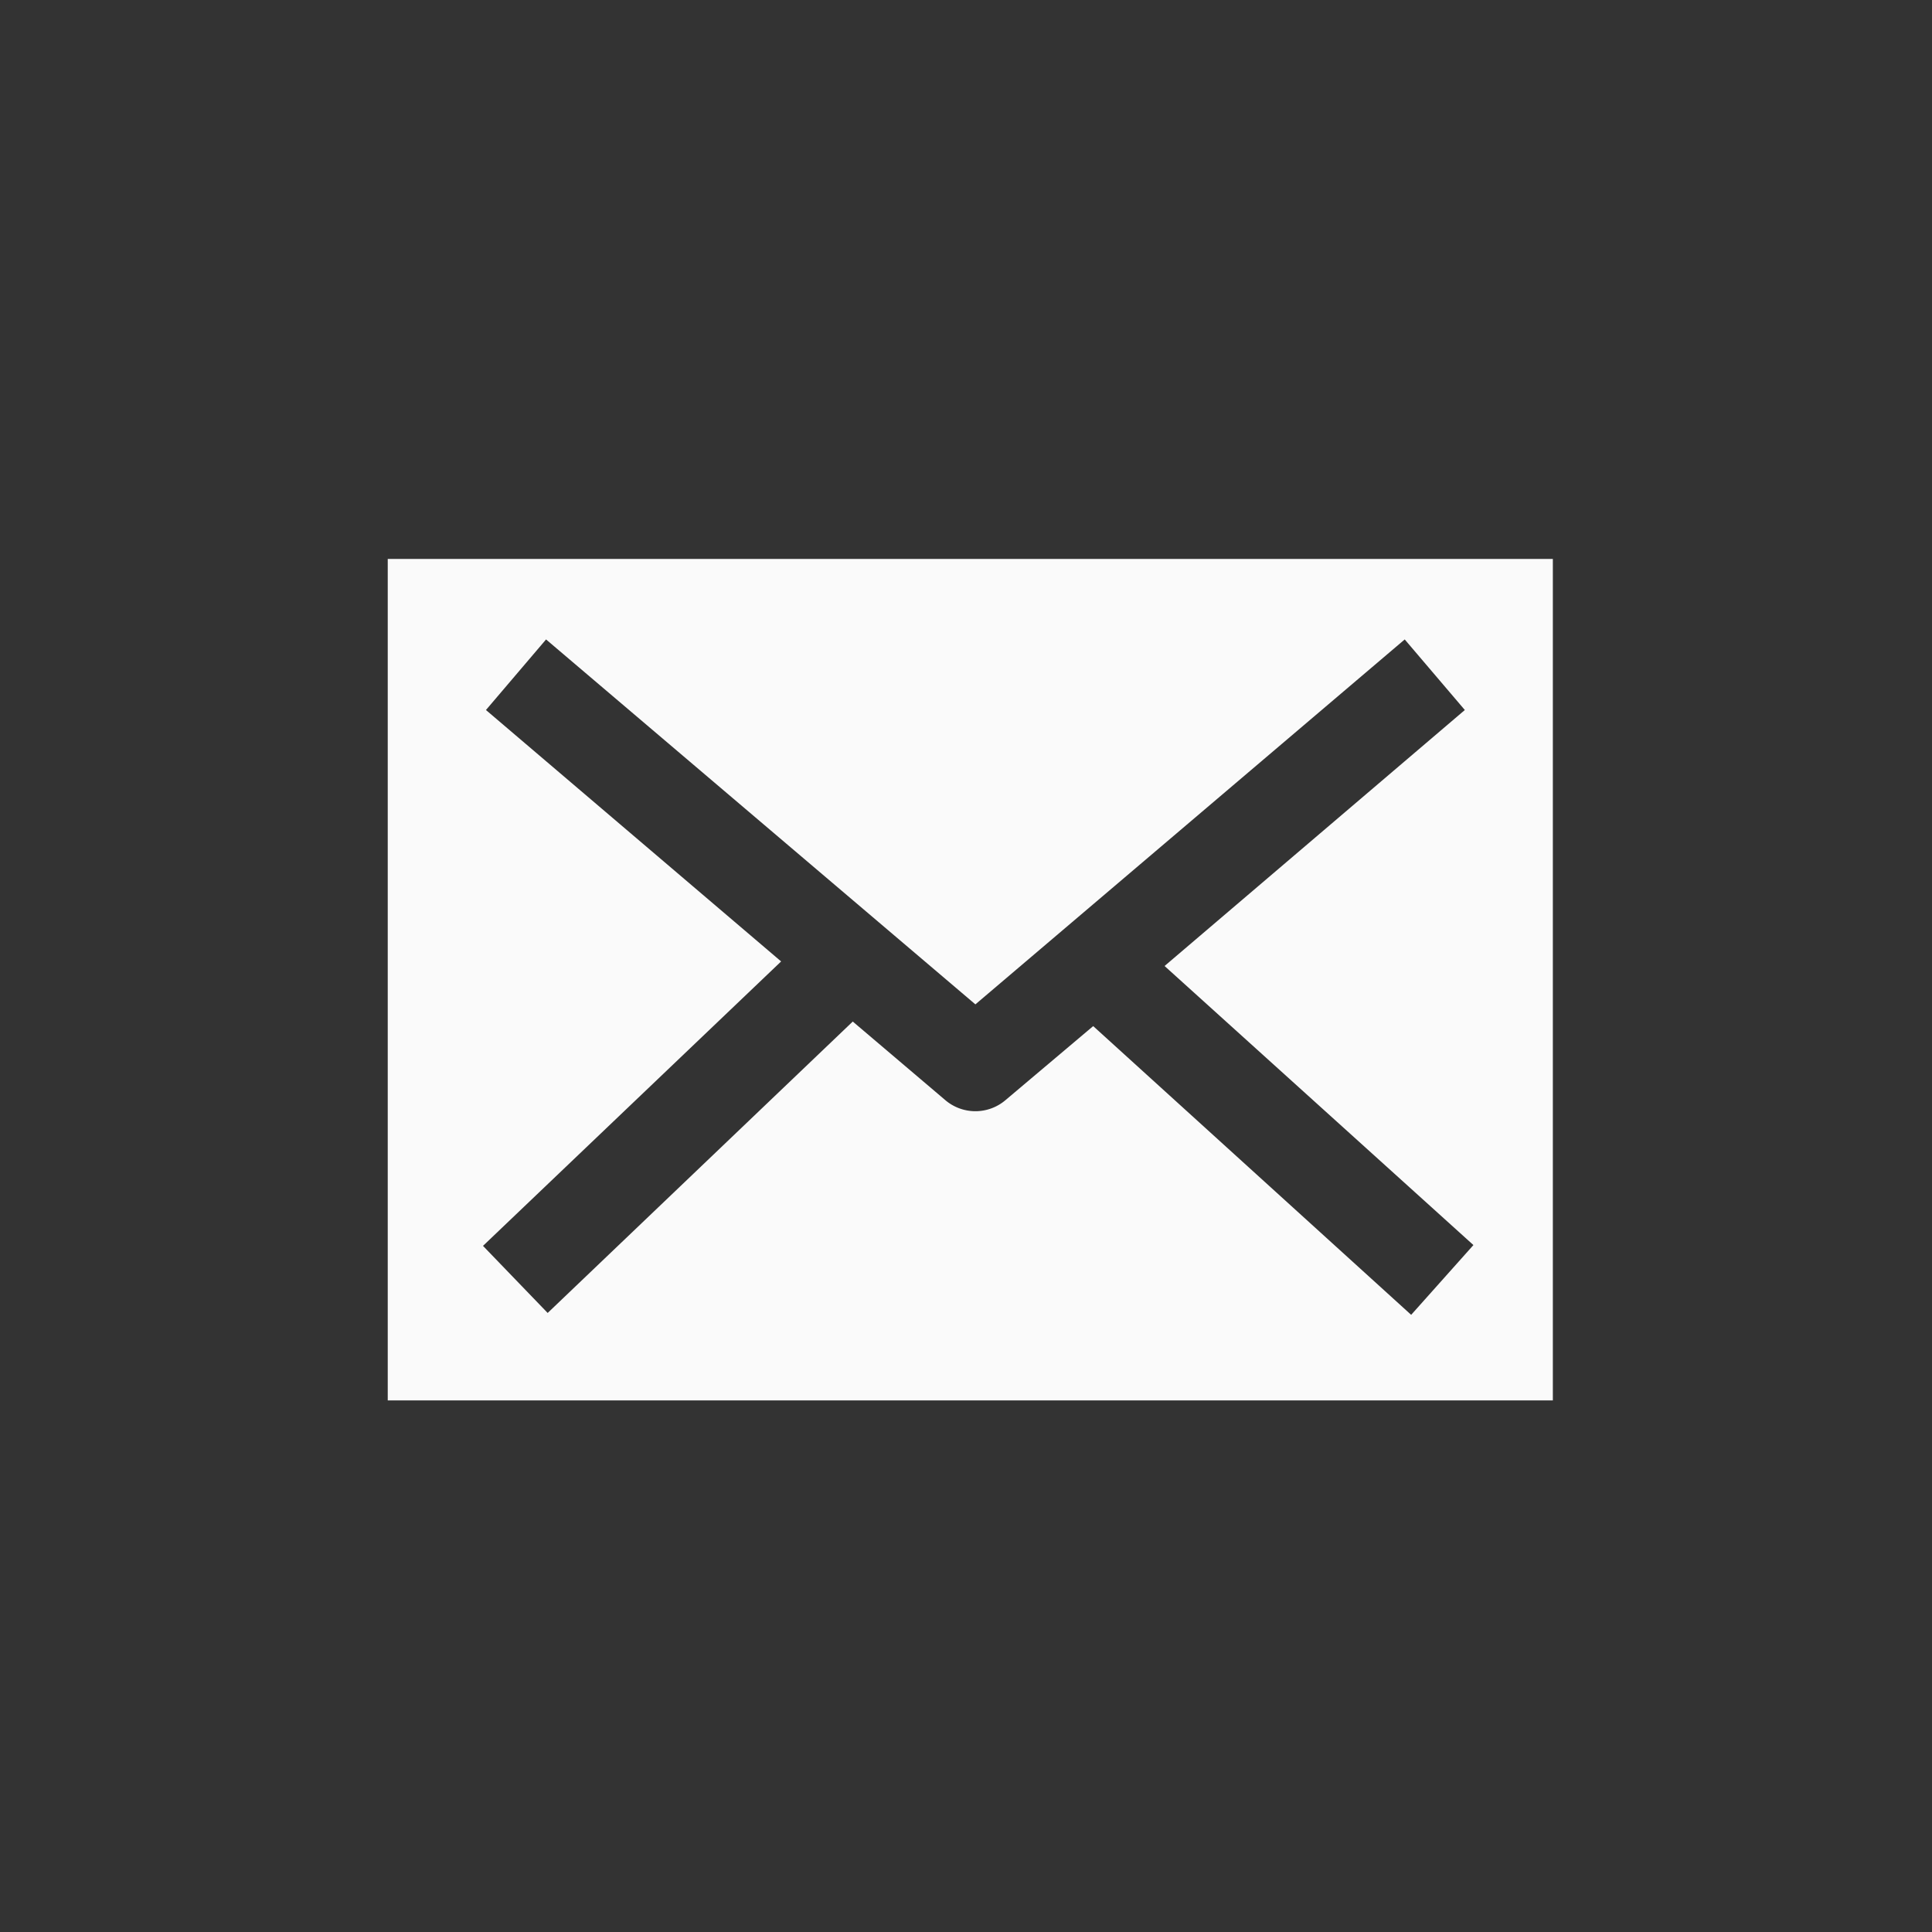
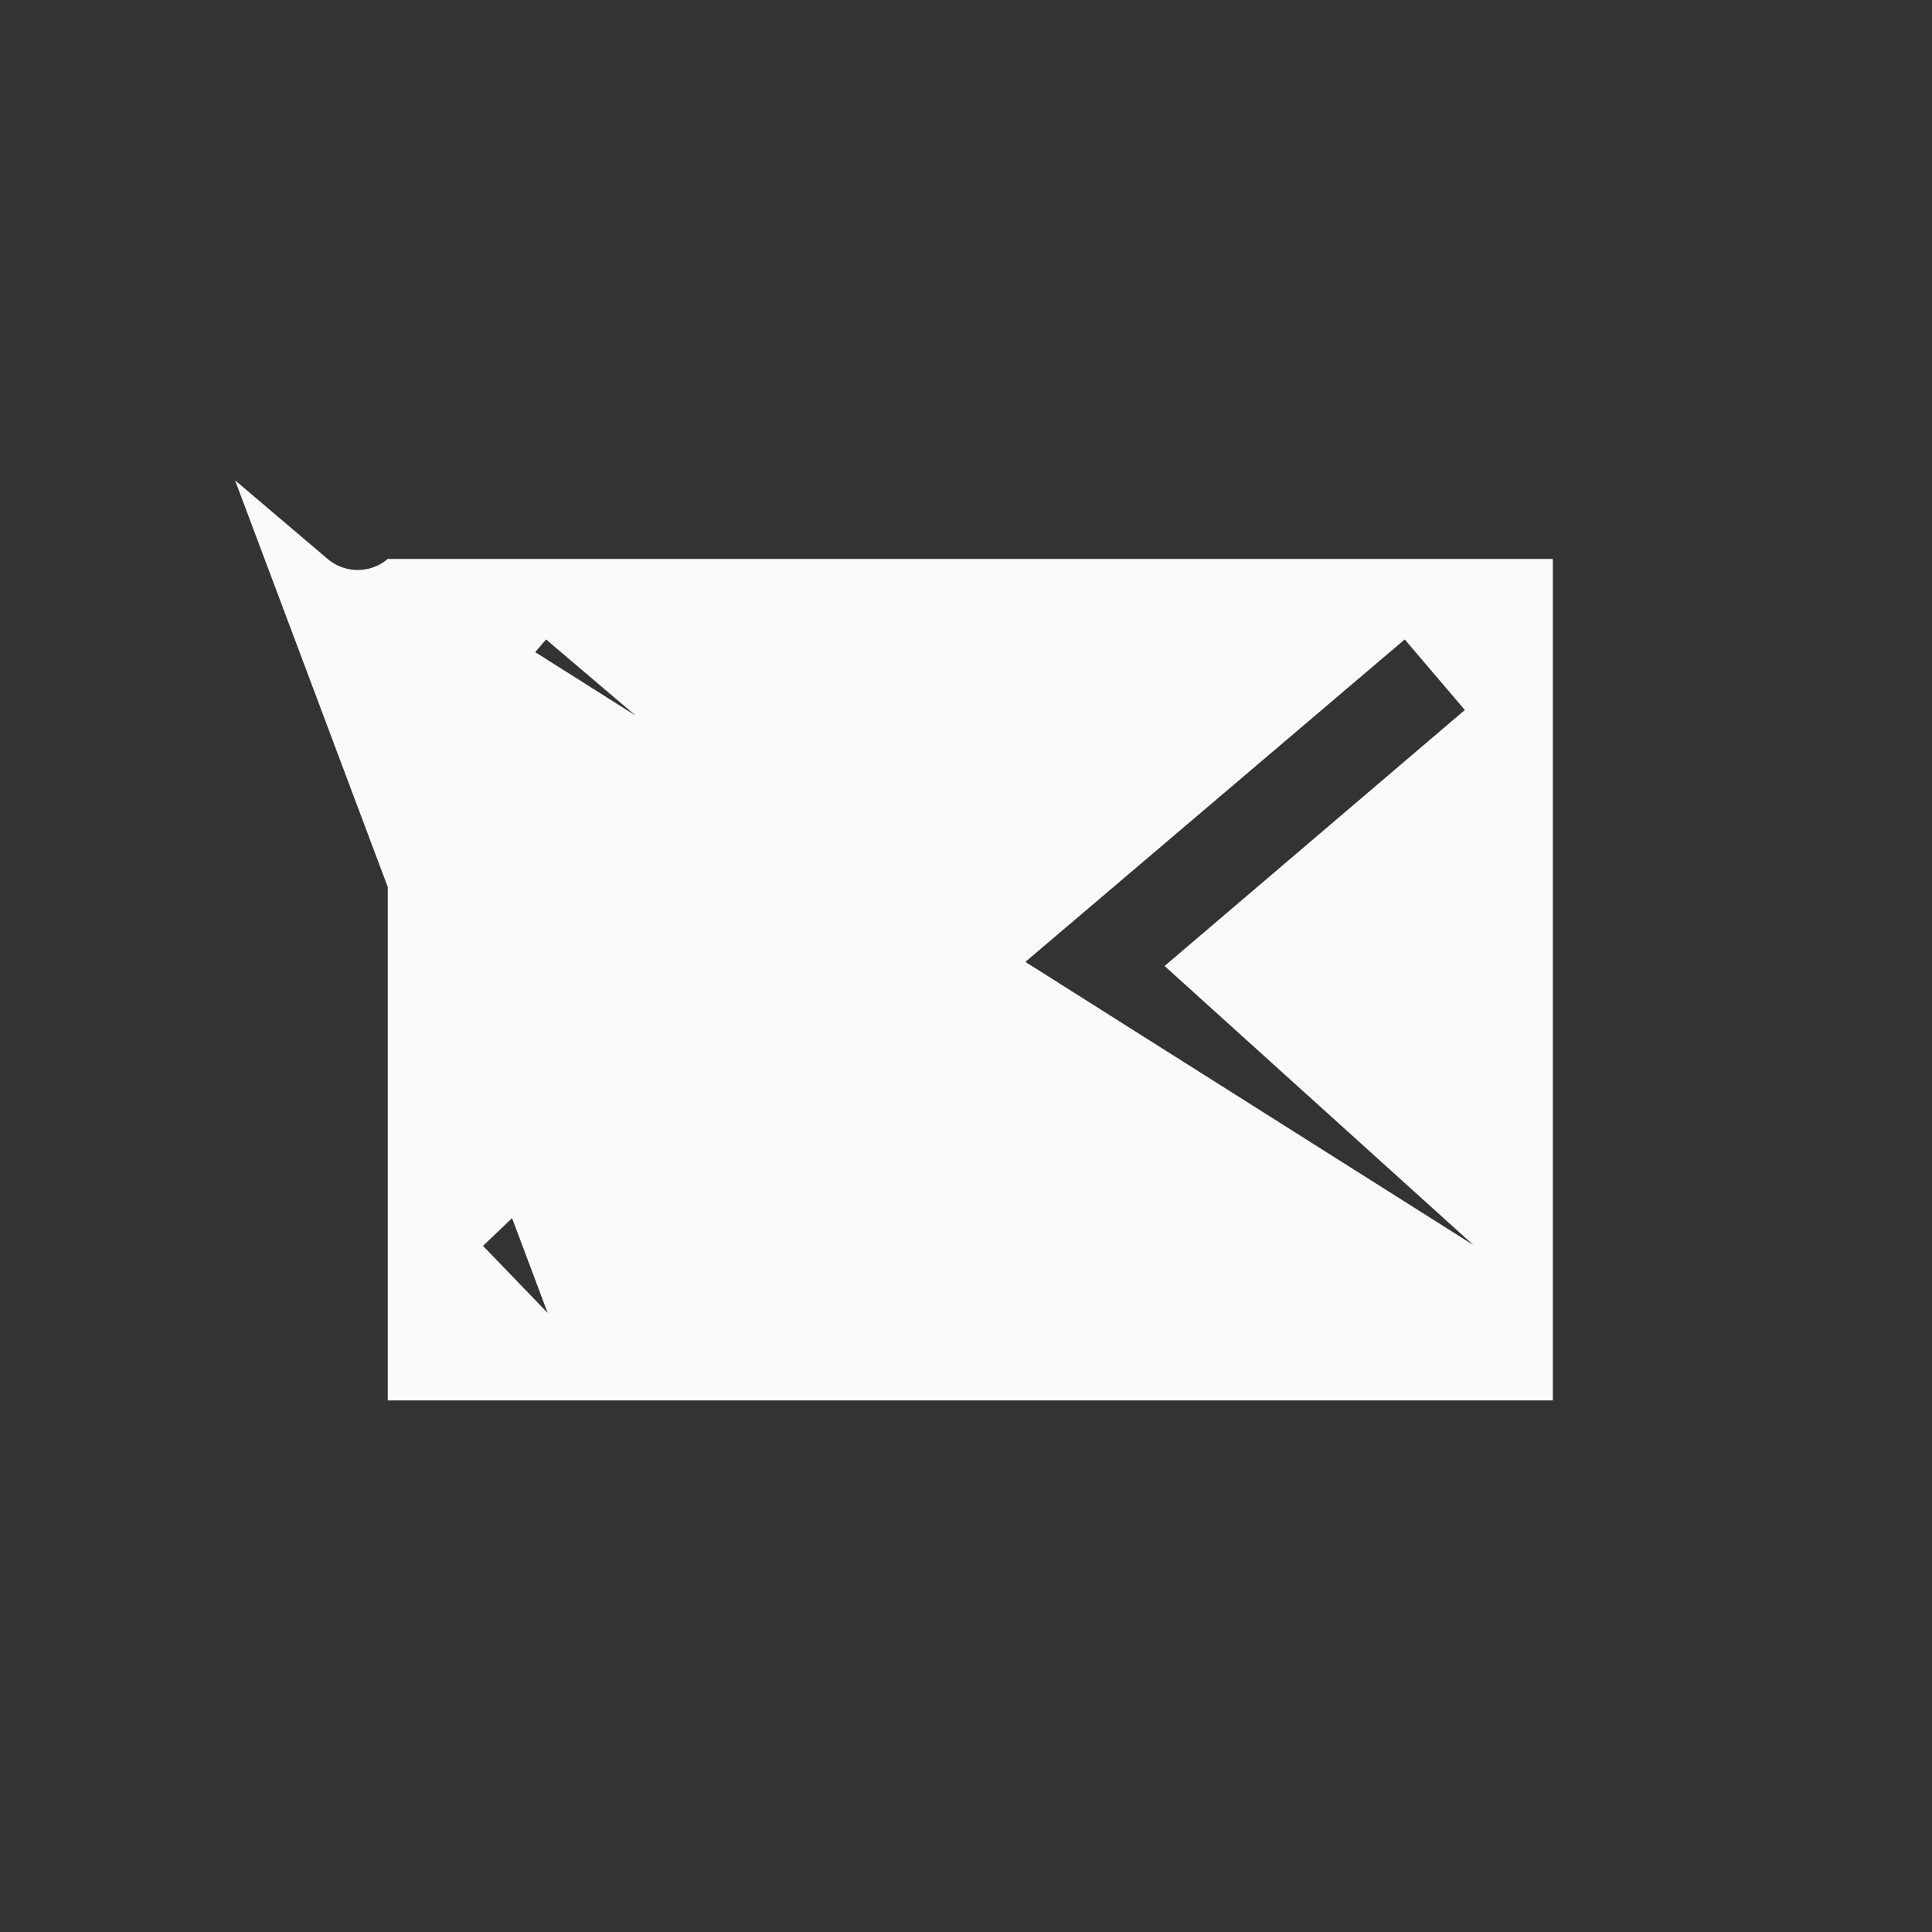
<svg xmlns="http://www.w3.org/2000/svg" id="Icons" viewBox="0 0 72 72">
  <rect x="0" y="0" width="72" height="72" fill="#333333" stroke="none" />
  <defs>
    <style>.cls-1{fill:#fafafa;}</style>
  </defs>
  <title>mail_senden</title>
-   <path class="cls-1" d="M14.45,20.83V52.19H57.87V20.83ZM52.59,49,40.74,38.24,37.47,41a1.73,1.73,0,0,1-2.24,0l-3.45-2.93L20.41,48.93,18,46.43l11.11-10.6-11-9.37,2.24-2.63,16,13.6,16-13.6,2.24,2.63L43.4,36,54.91,46.4Z" />
+   <path class="cls-1" d="M14.45,20.83V52.19H57.87V20.83Za1.73,1.73,0,0,1-2.24,0l-3.45-2.93L20.41,48.93,18,46.43l11.11-10.6-11-9.37,2.24-2.63,16,13.6,16-13.6,2.24,2.63L43.4,36,54.91,46.4Z" />
</svg>